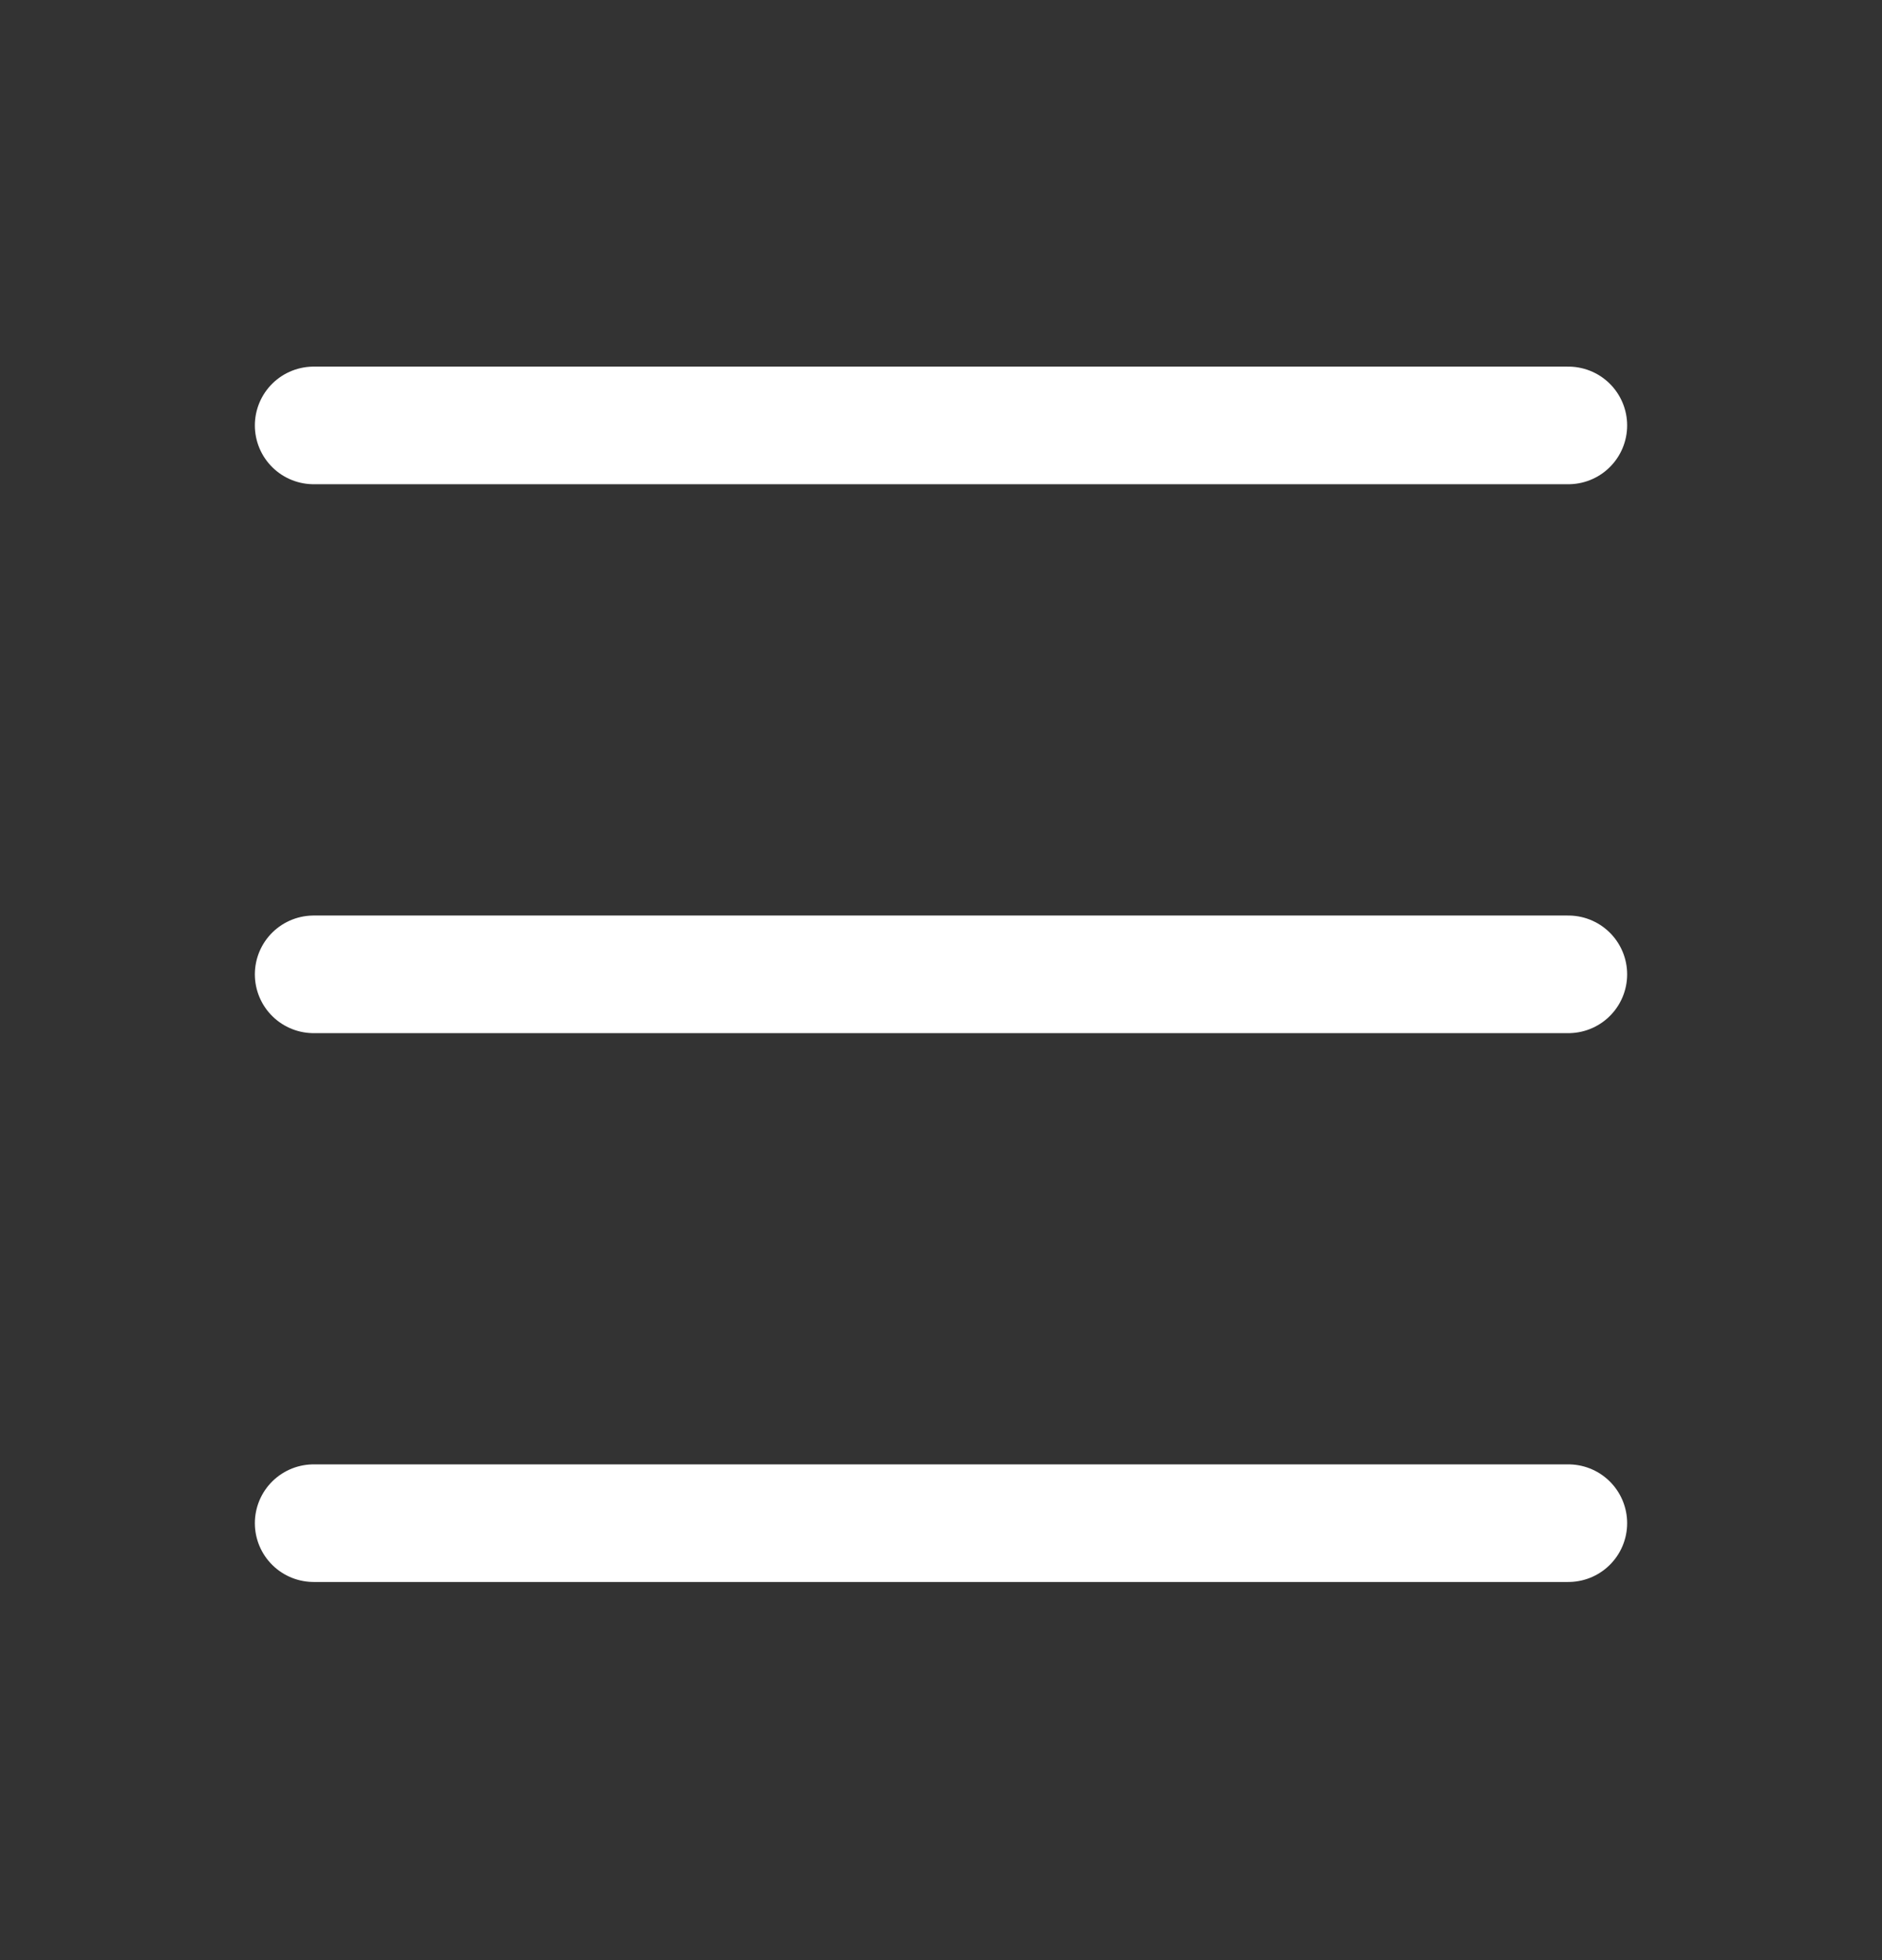
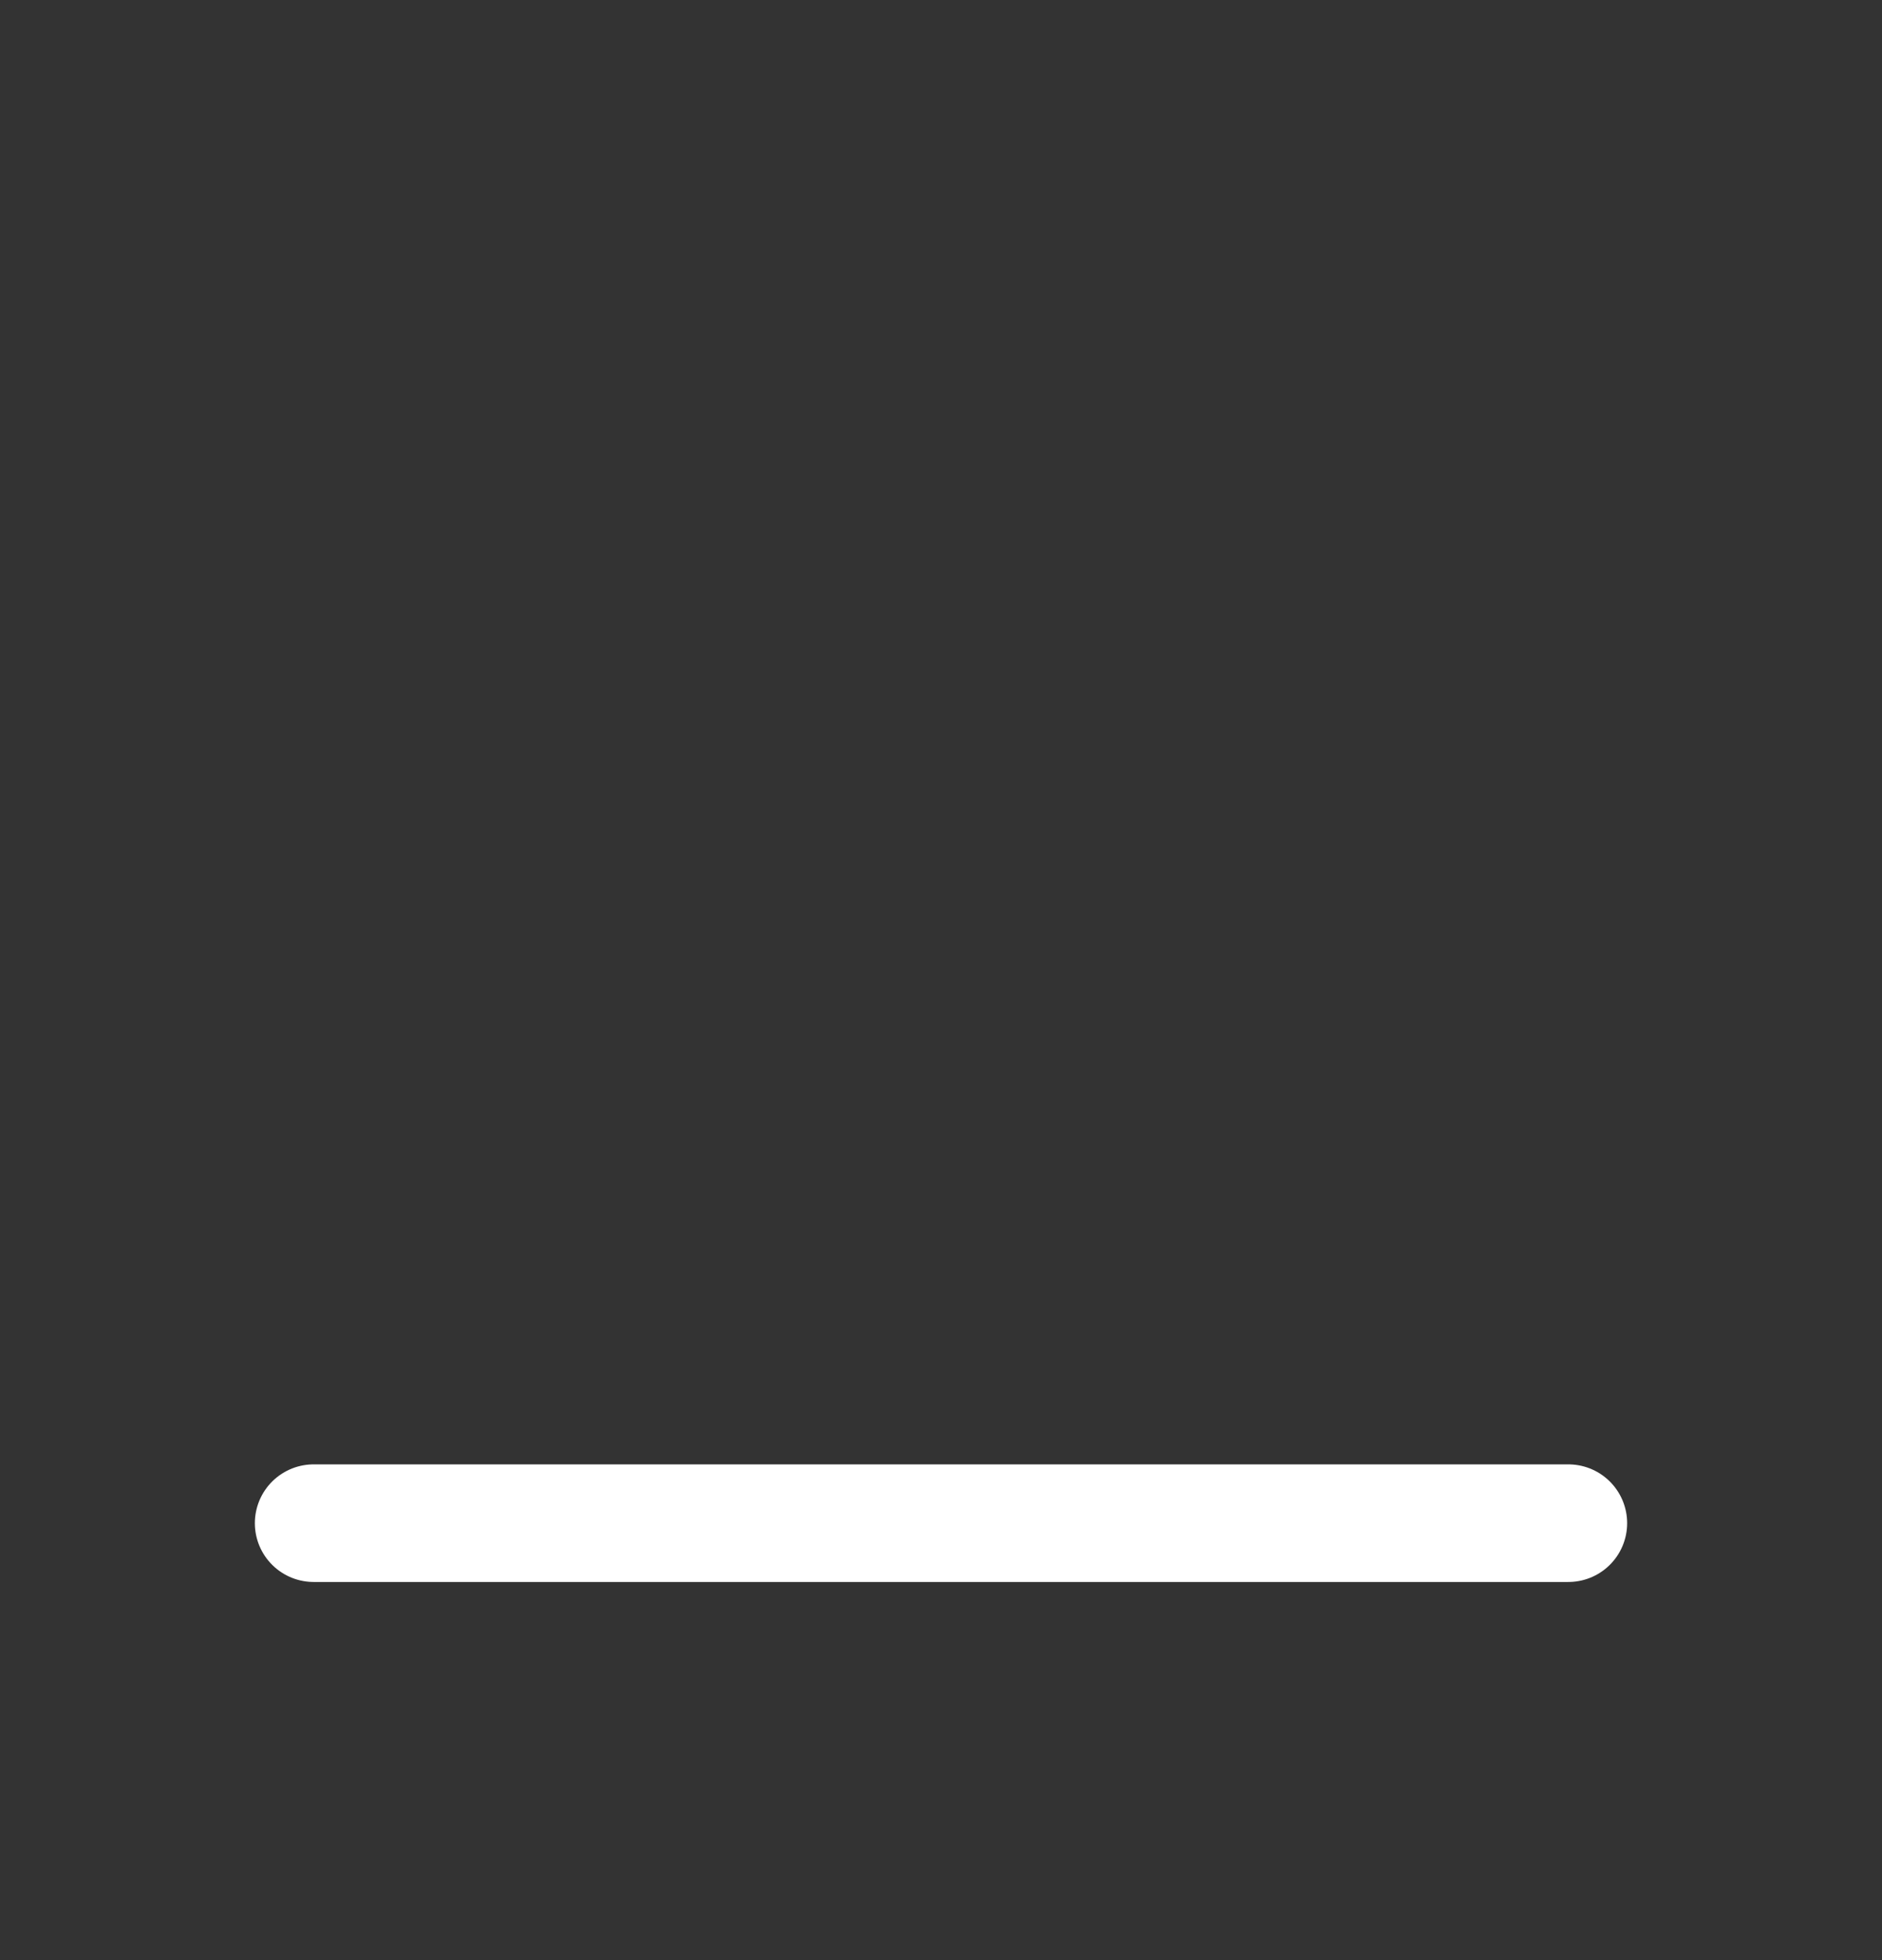
<svg xmlns="http://www.w3.org/2000/svg" width="24" height="25" viewBox="0 0 24 25" fill="none">
  <rect x="0" y="0" width="24" height="25" fill="#333333" stroke="none" />
-   <path d="M4 5.426H20" stroke="white" stroke-width="1.5" stroke-linecap="round" stroke-linejoin="round" />
-   <path d="M4 12.427H20" stroke="white" stroke-width="1.5" stroke-linecap="round" stroke-linejoin="round" />
  <path d="M4 19.427H20" stroke="white" stroke-width="1.5" stroke-linecap="round" stroke-linejoin="round" />
</svg>